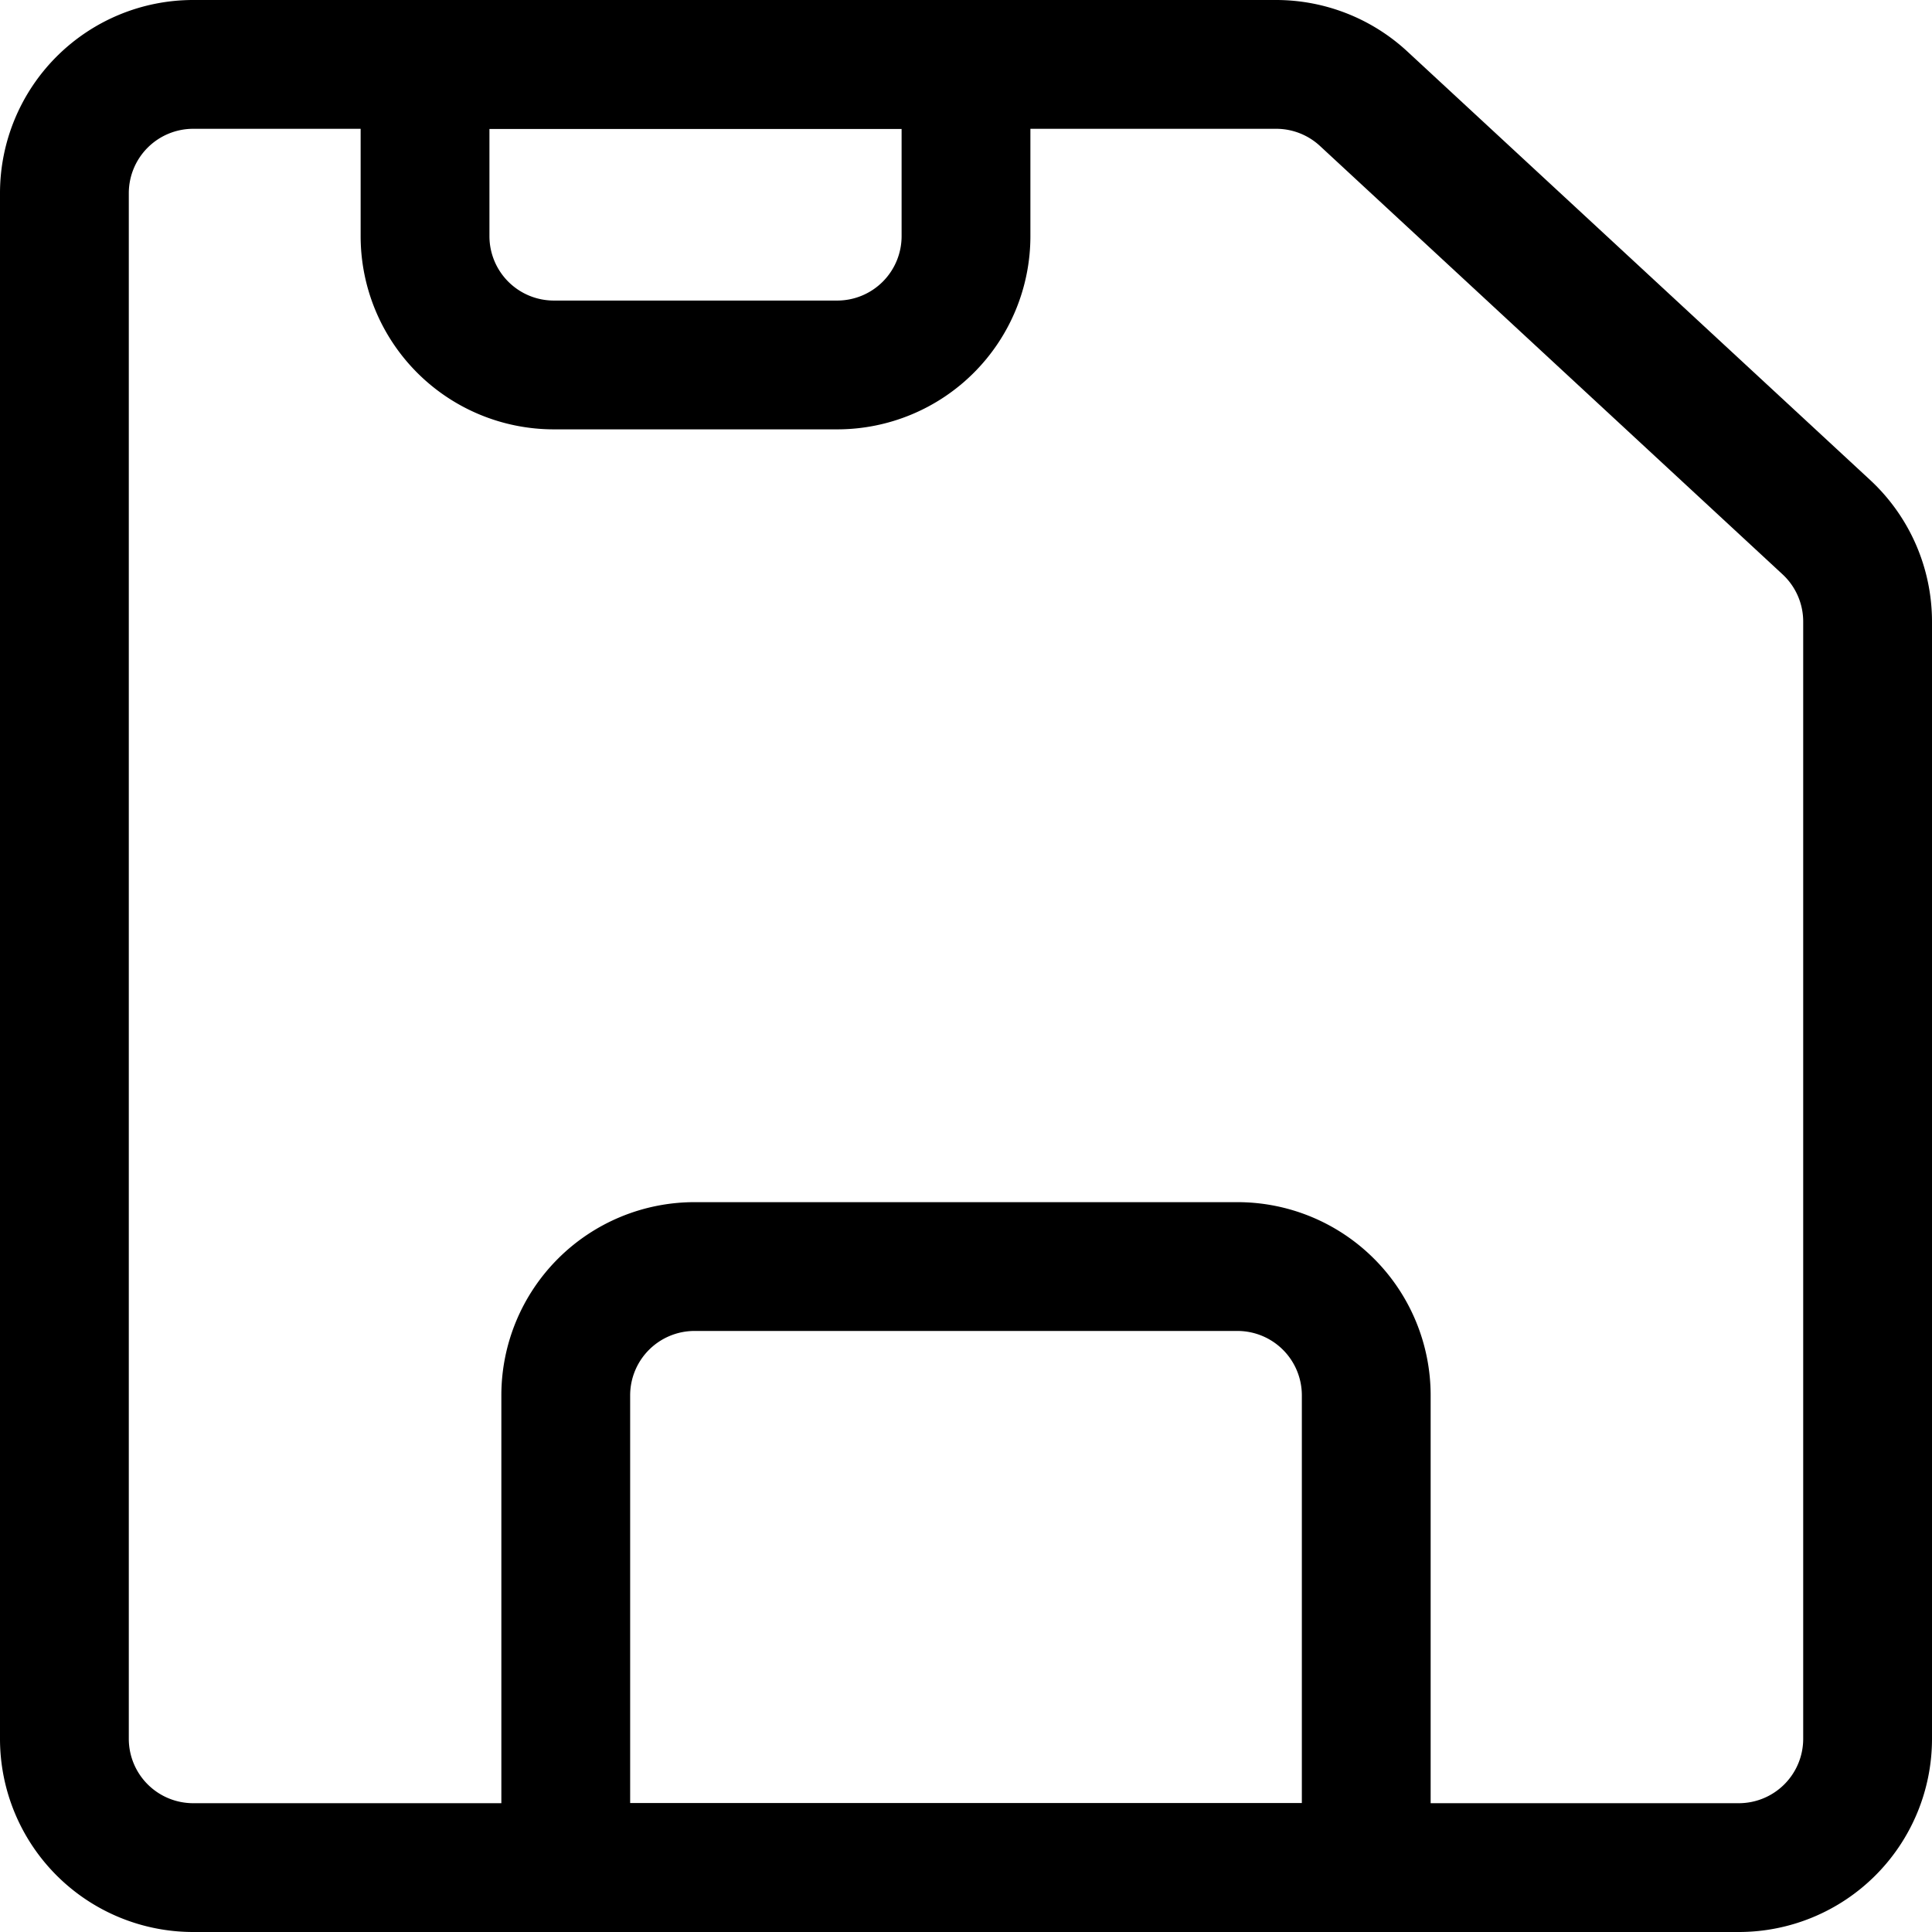
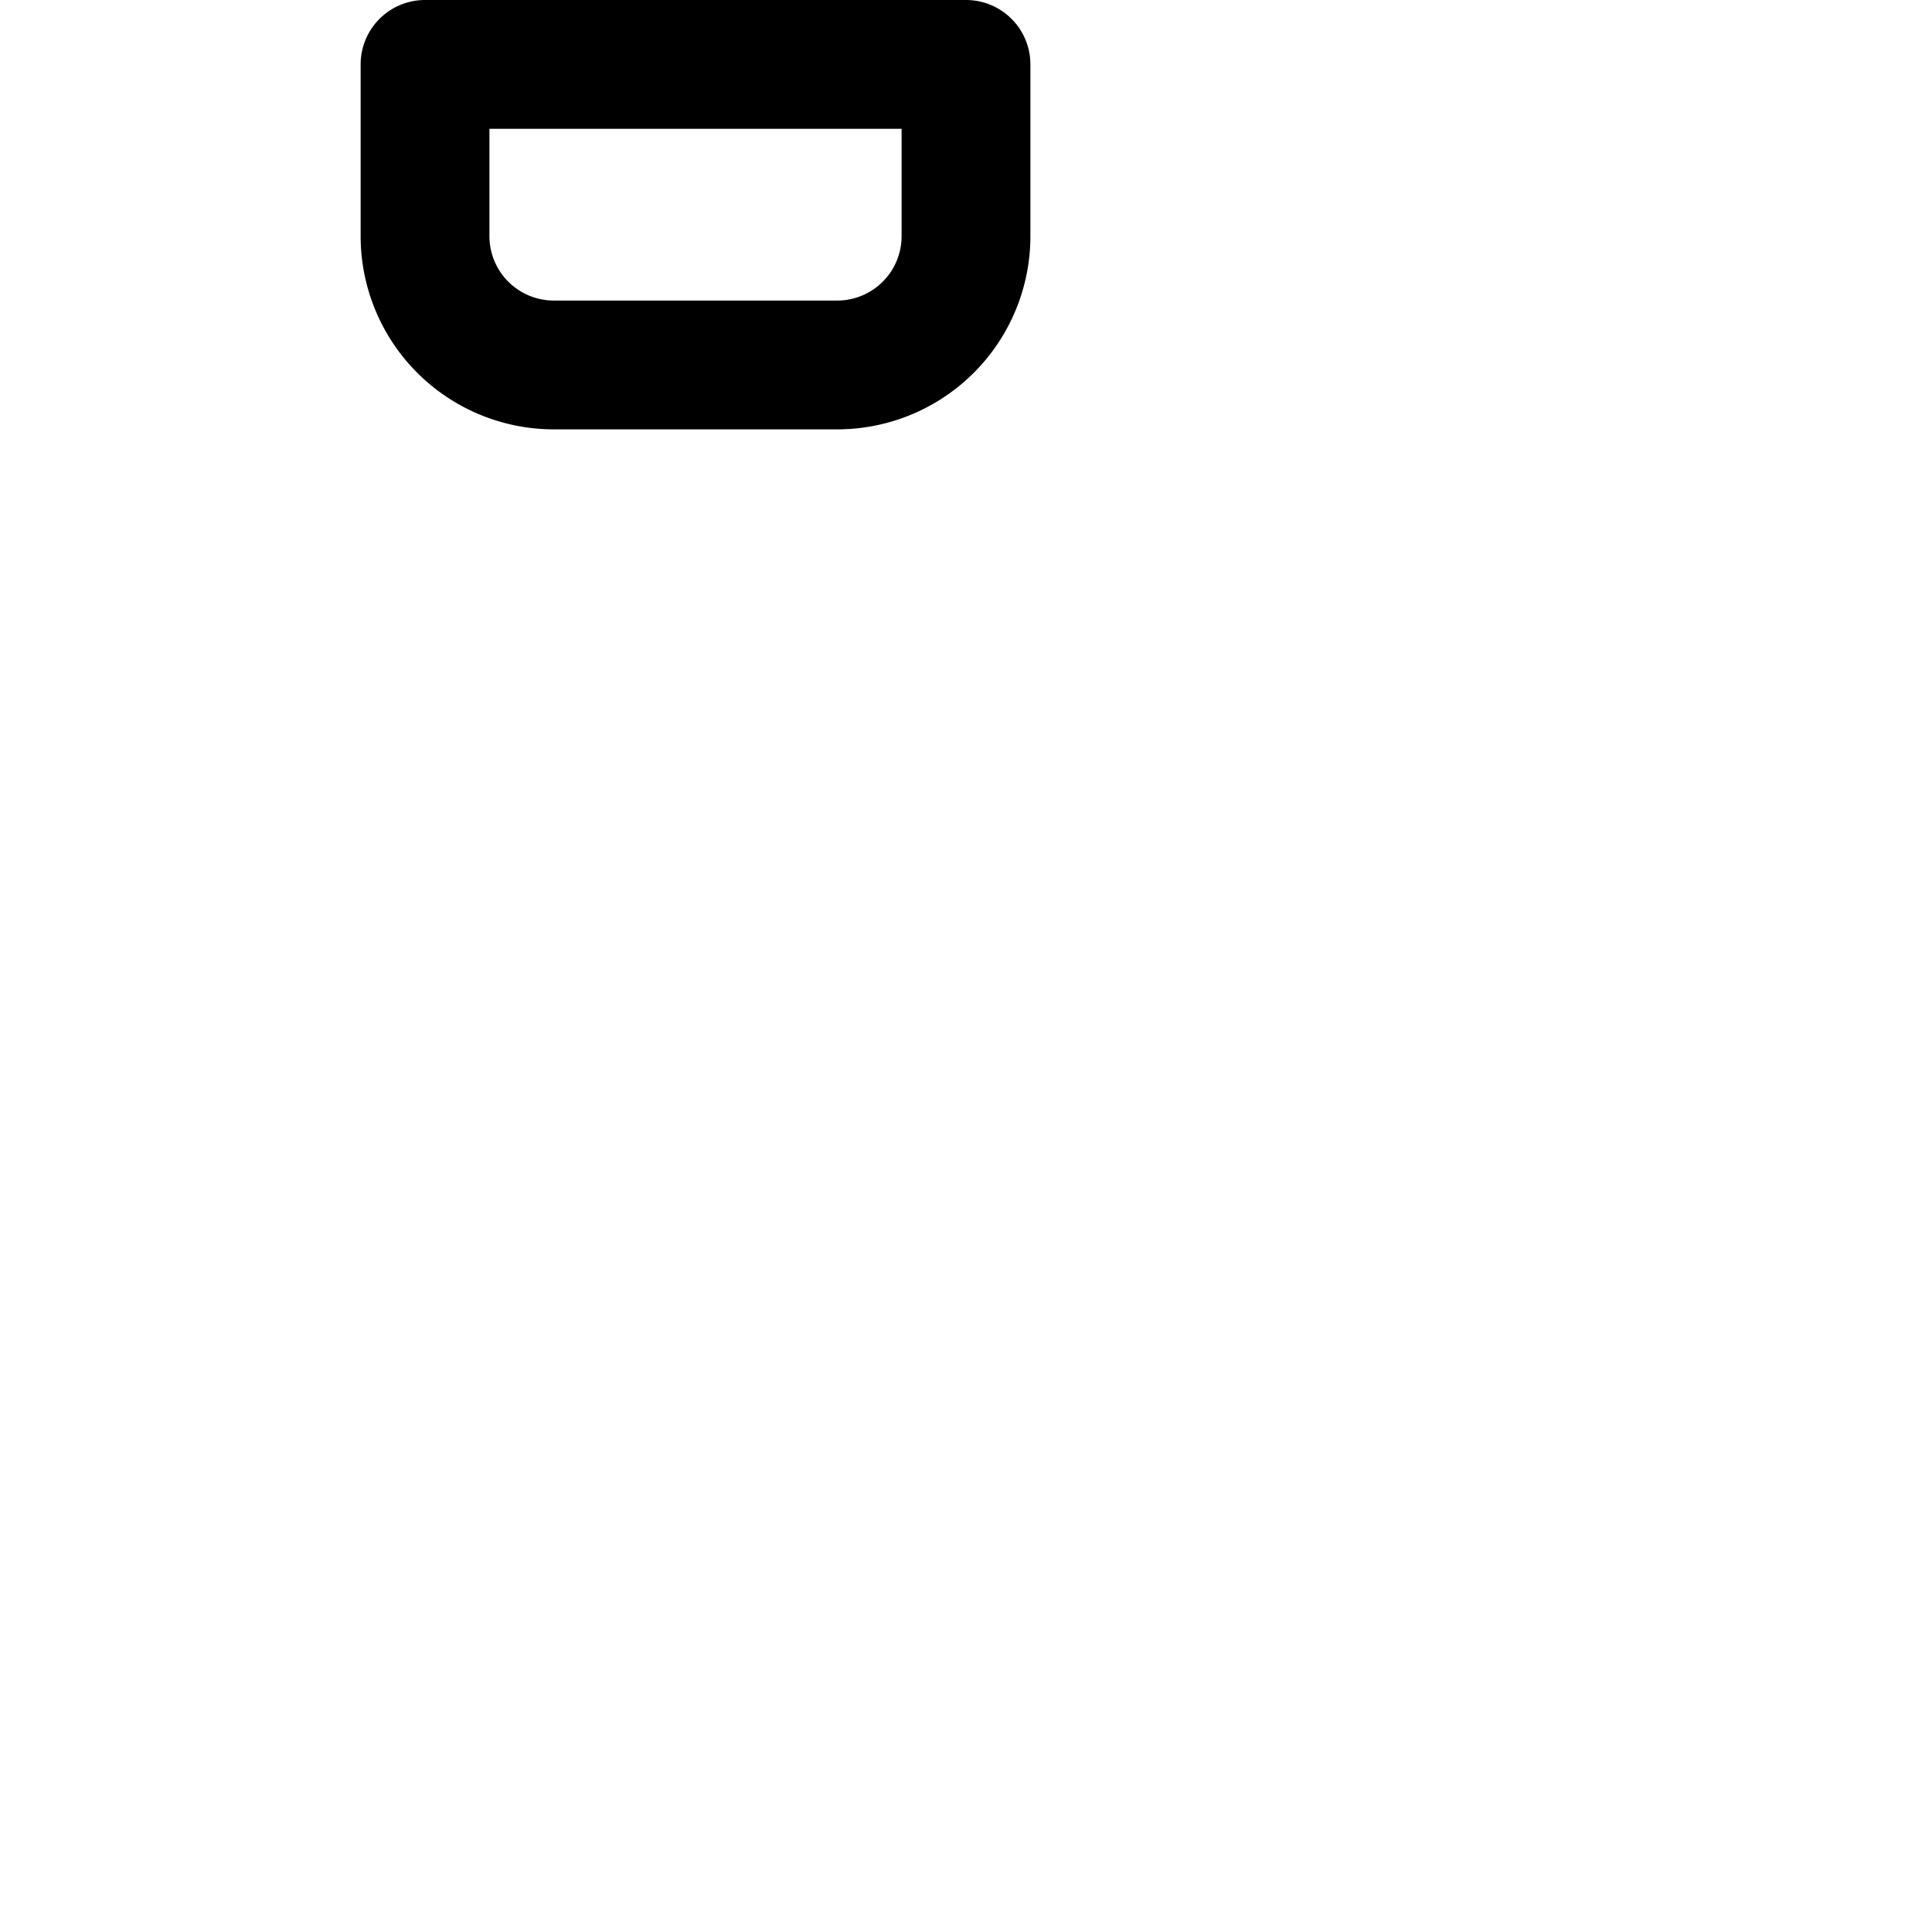
<svg xmlns="http://www.w3.org/2000/svg" fill="#000000" width="800px" height="800px" viewBox="0 0 30 30" id="_24_-_Save" data-name="24 - Save">
-   <path id="Path_272" data-name="Path 272" d="M31,10.652a3,3,0,0,0-.962-2.2L22.854,1.8A3,3,0,0,0,20.816,1H4A3,3,0,0,0,1,4V28a3,3,0,0,0,3,3H28a3,3,0,0,0,3-3Zm-2,0V28a1,1,0,0,1-1,1H4a1,1,0,0,1-1-1V4A1,1,0,0,1,4,3H20.816a1,1,0,0,1,.68.266l7.183,6.652A1,1,0,0,1,29,10.652Z" transform="translate(-1 -1)" fill-rule="evenodd" />
  <path id="Path_273" data-name="Path 273" d="M17,2a1,1,0,0,0-1-1H7.6a1,1,0,0,0-1,1V4.667a3,3,0,0,0,3,3H14a3,3,0,0,0,3-3V2ZM15,3V4.667a1,1,0,0,1-1,1H9.6a1,1,0,0,1-1-1V3H15Z" transform="translate(-1 -1)" fill-rule="evenodd" />
-   <path id="Path_274" data-name="Path 274" d="M23.215,22.667a3,3,0,0,0-3-3h-8.43a3,3,0,0,0-3,3V30a1,1,0,0,0,1,1h12.43a1,1,0,0,0,1-1Zm-2,0V29H10.785V22.667a1,1,0,0,1,1-1h8.43a1,1,0,0,1,1,1Z" transform="translate(-1 -1)" fill-rule="evenodd" />
</svg>